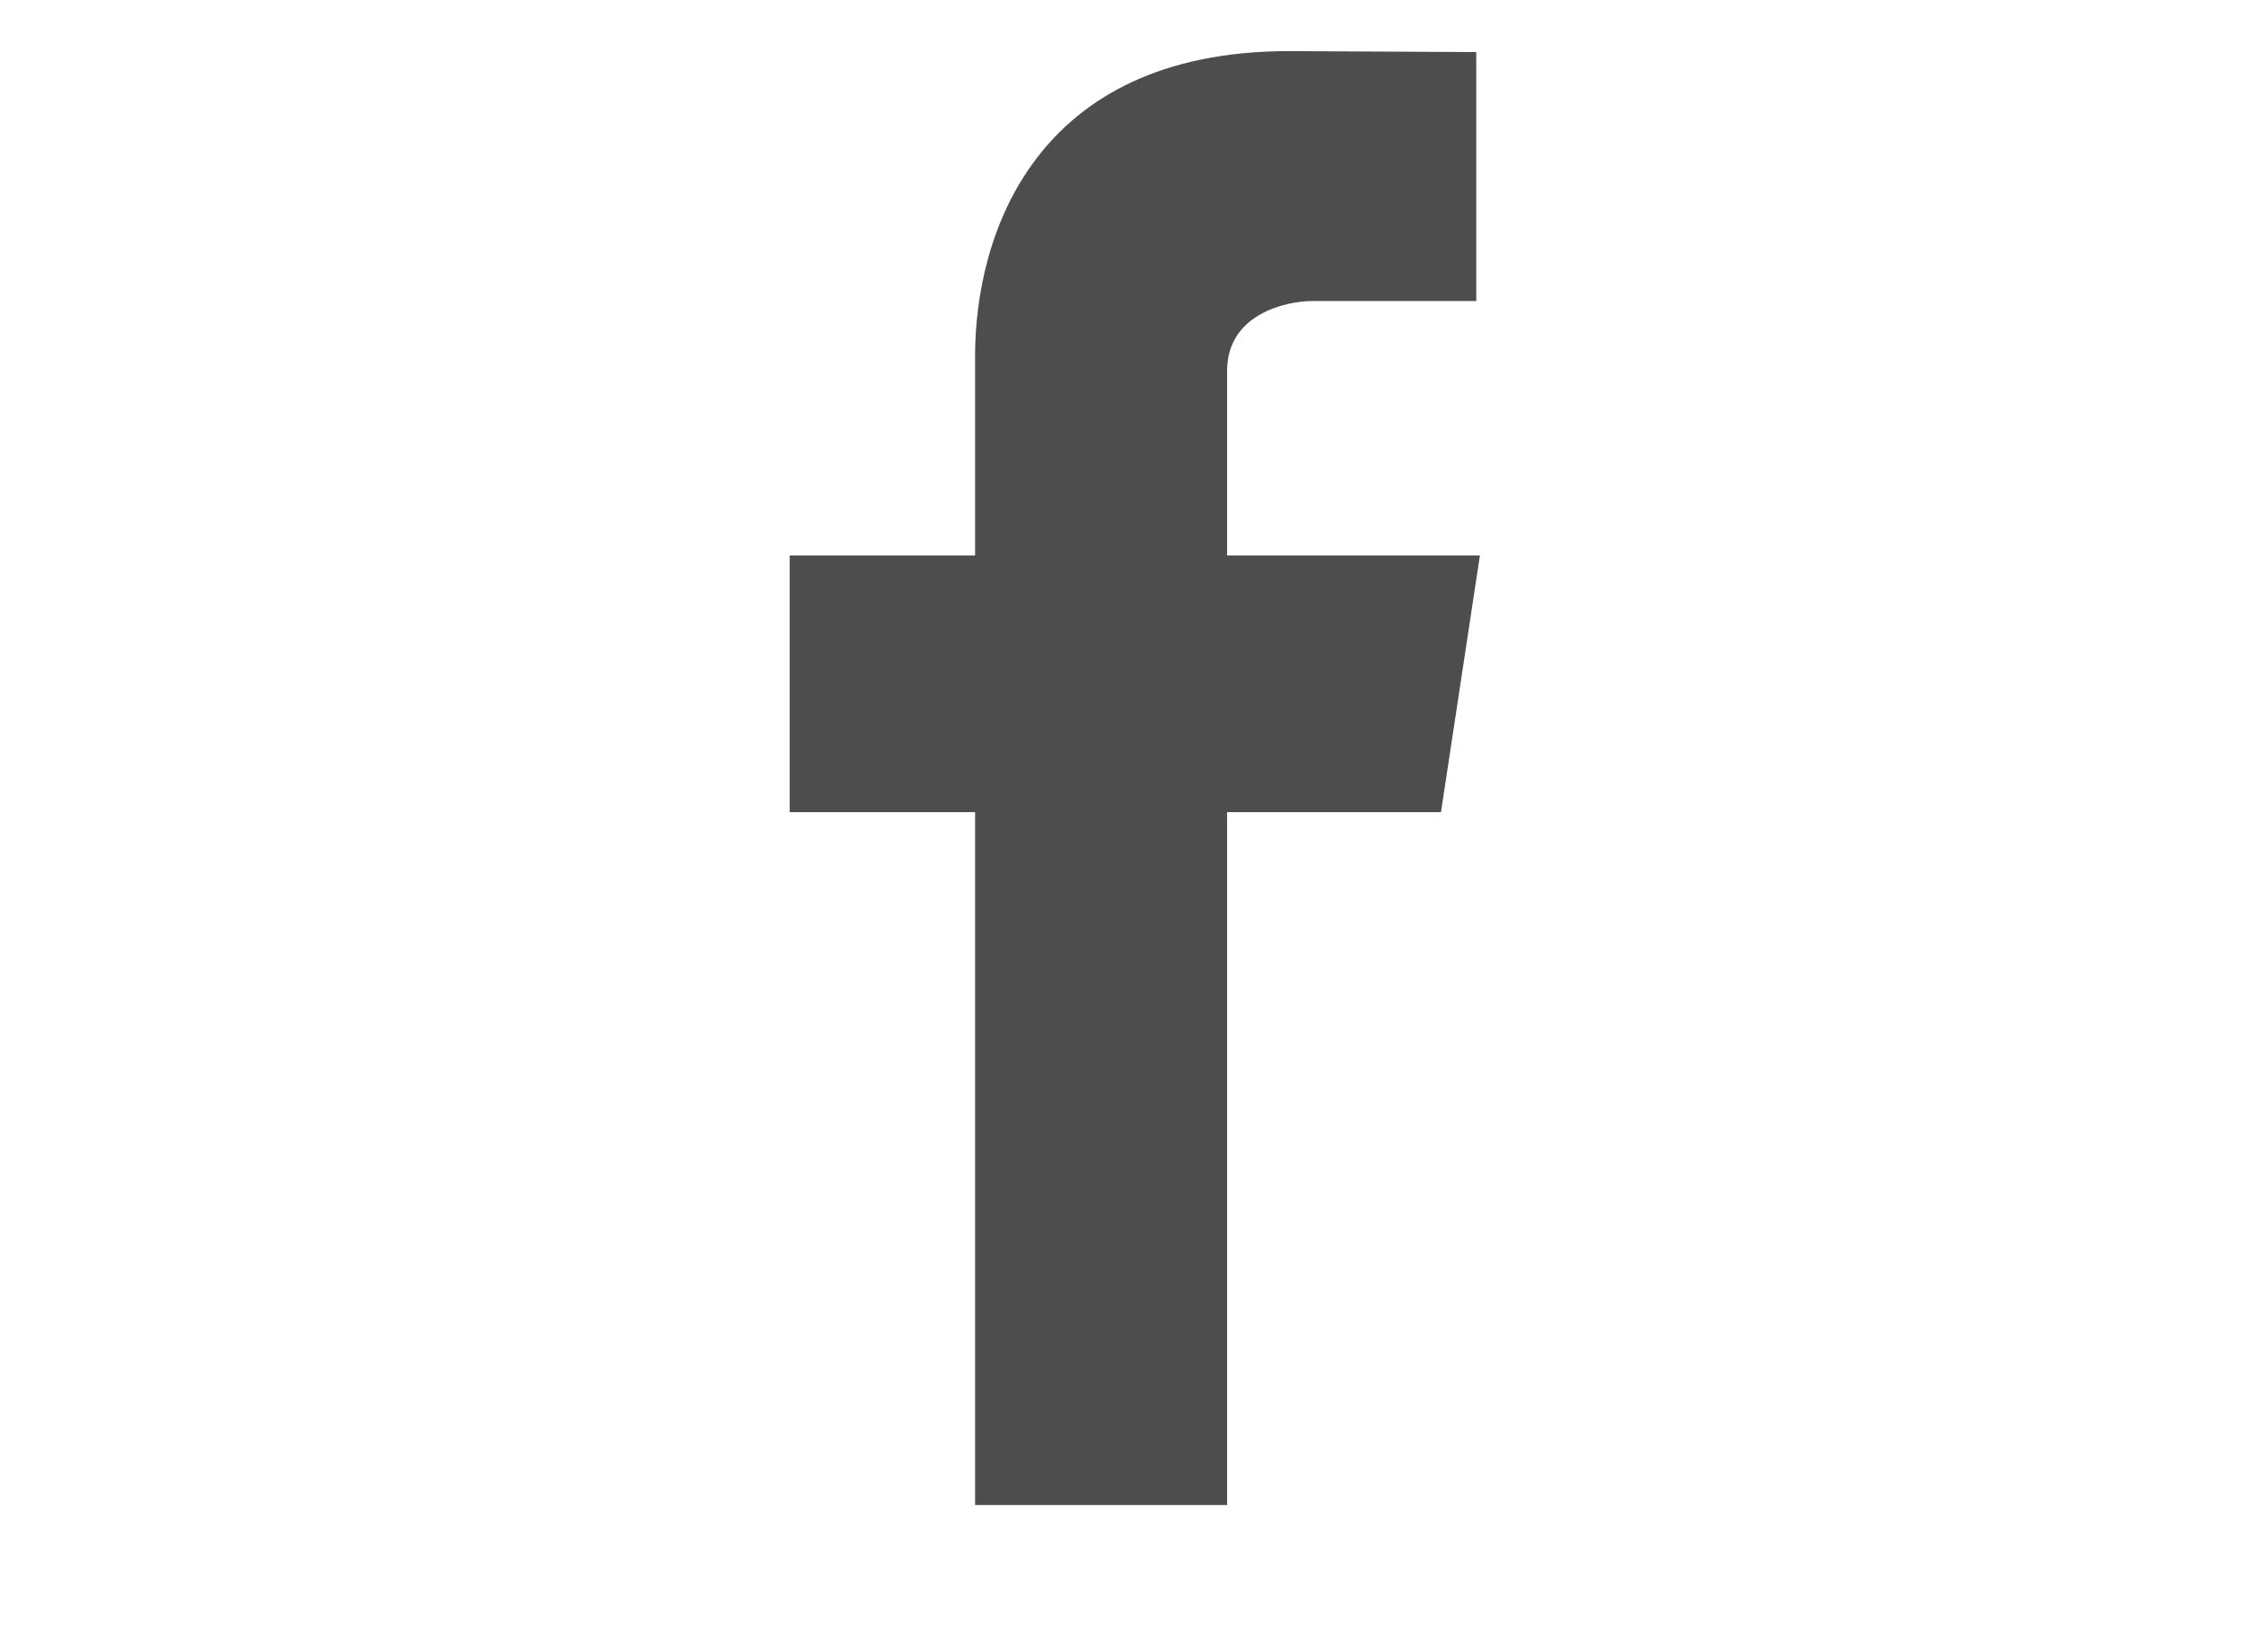
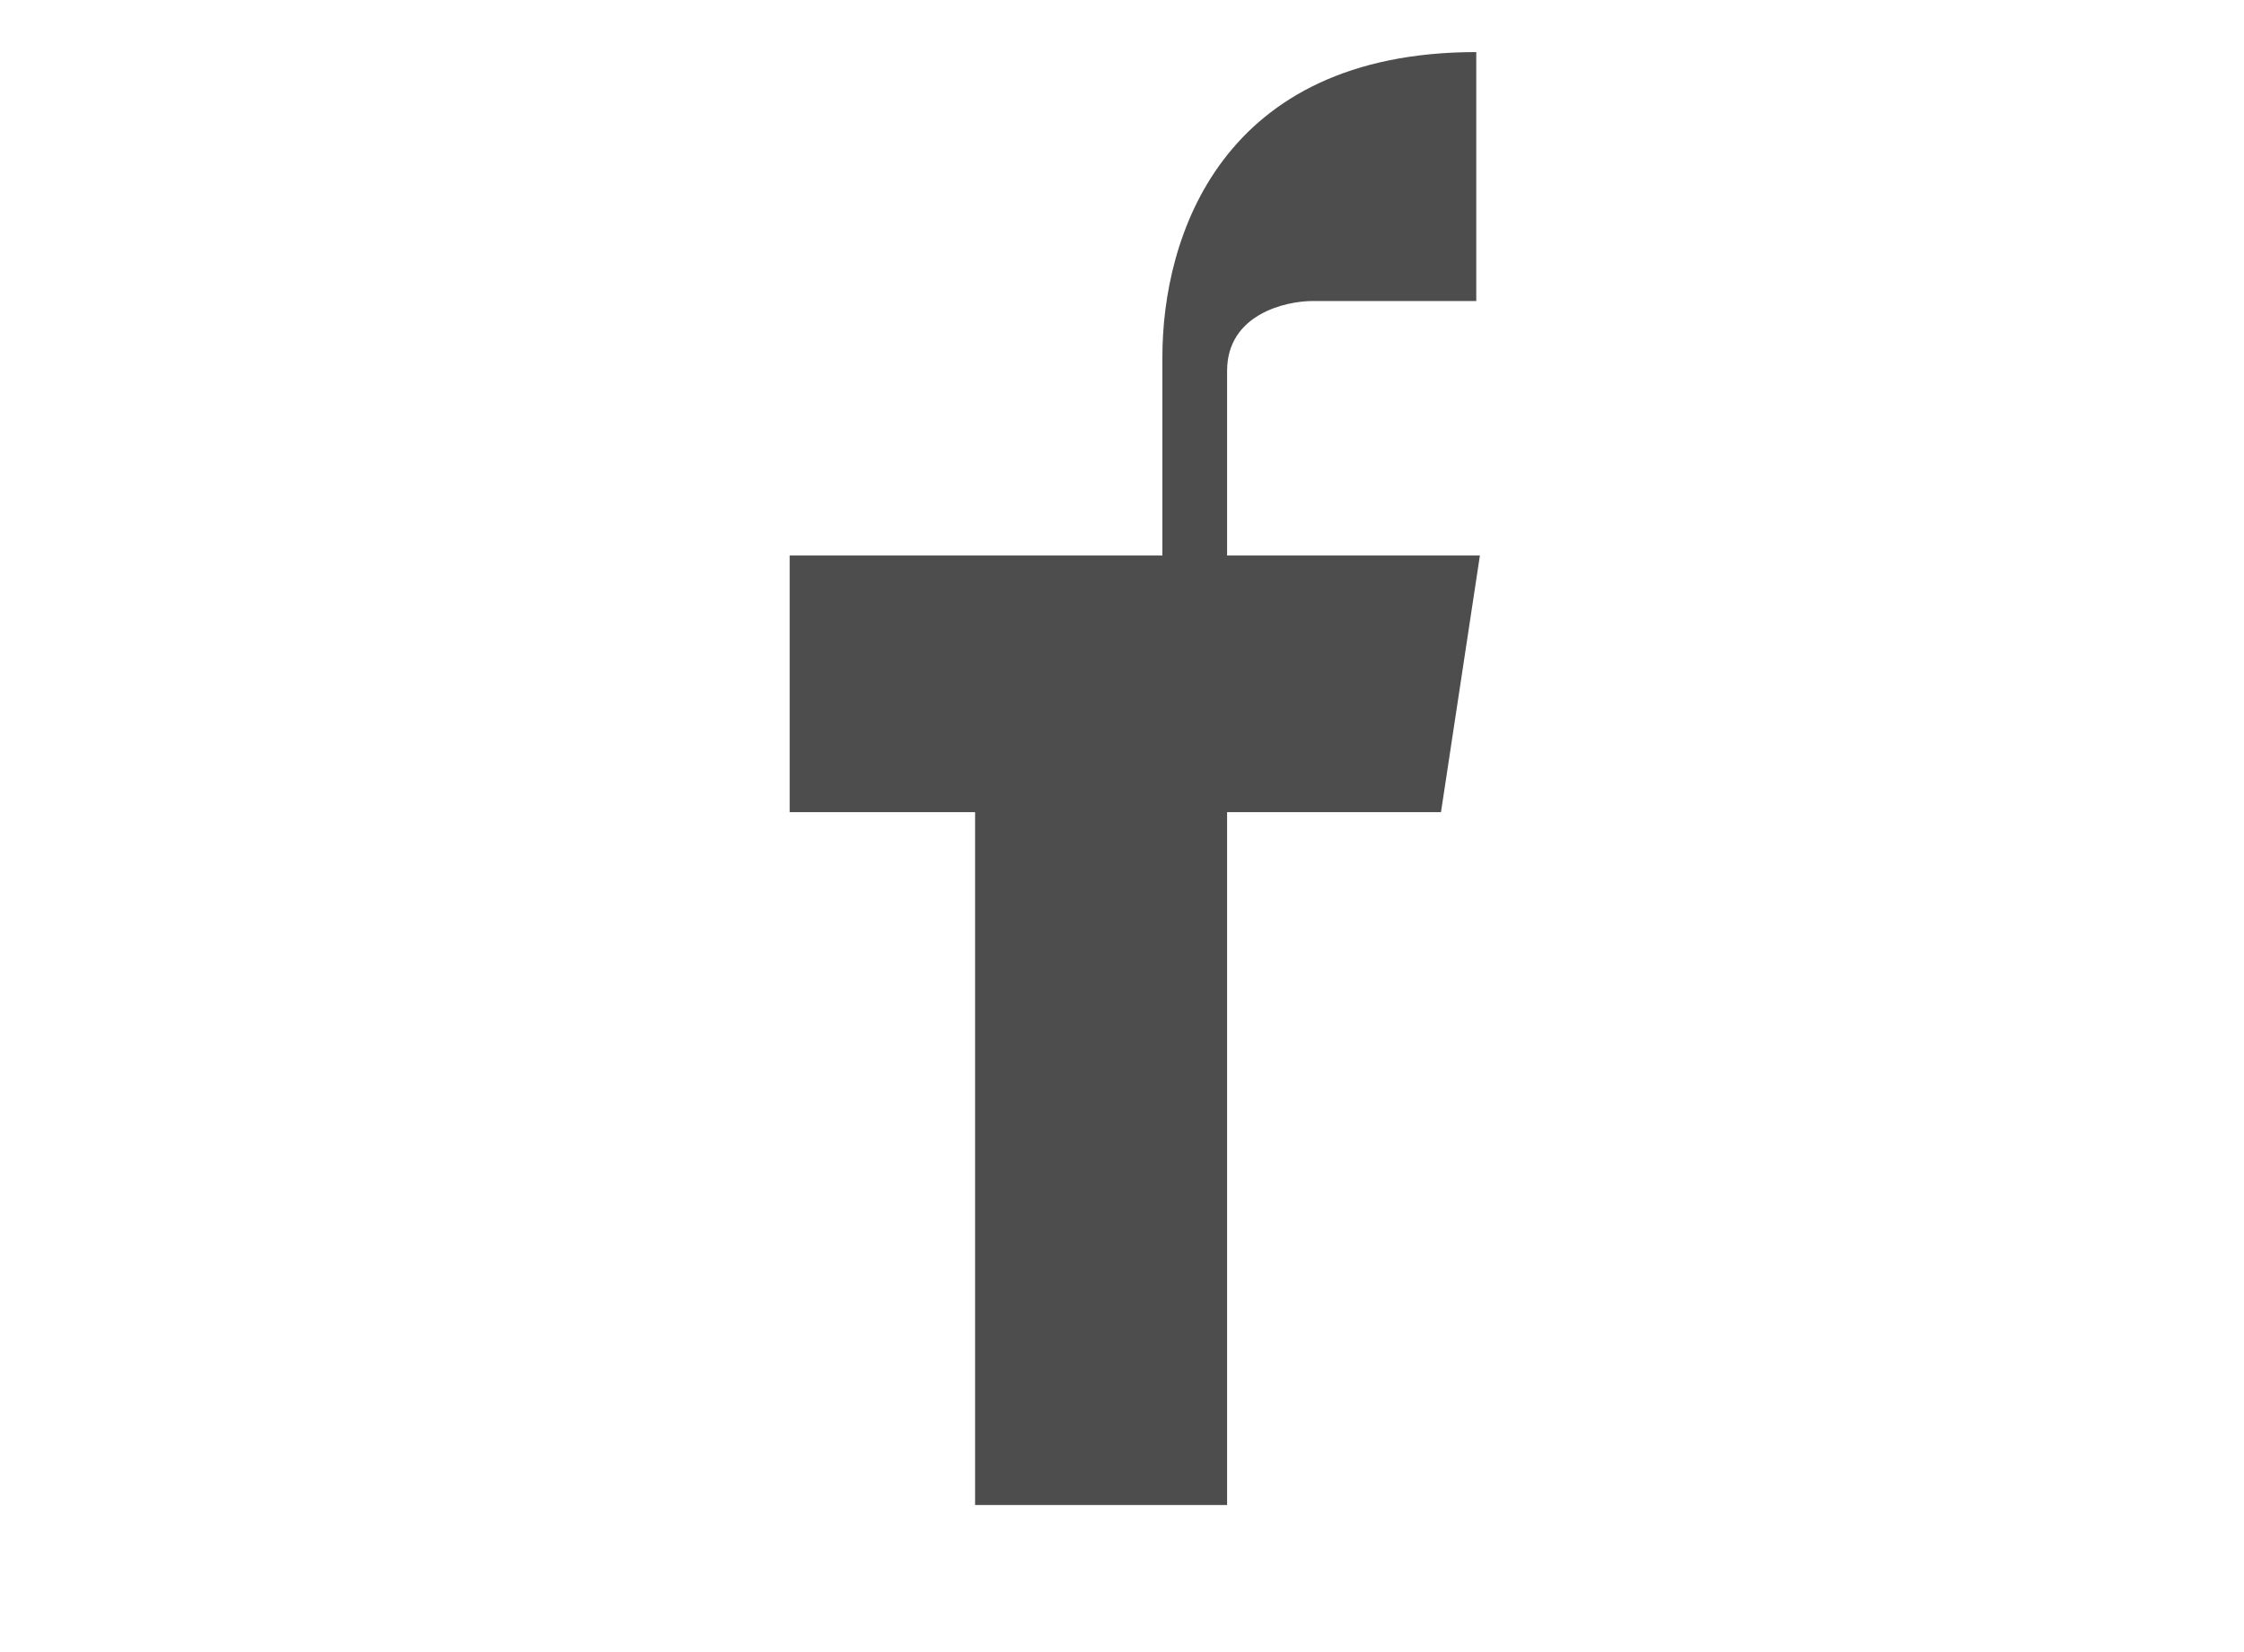
<svg xmlns="http://www.w3.org/2000/svg" xmlns:xlink="http://www.w3.org/1999/xlink" viewBox="0 0 31.6 23.27">
  <defs>
    <style>.cls-1{fill:#4d4d4d;}</style>
    <symbol id="_0_2" data-name="0_2" viewBox="0 0 121.5 256">
-       <path class="cls-1" d="M121.5,88.81H77V56.31C77,46.34,87.28,44,92.09,44h28.77V.17L87.89,0c-45,0-55.25,32.7-55.25,53.67V88.81H0V134H32.64V256H77V134h37.65Z" />
+       <path class="cls-1" d="M121.5,88.81H77V56.31C77,46.34,87.28,44,92.09,44h28.77V.17c-45,0-55.25,32.7-55.25,53.67V88.81H0V134H32.64V256H77V134h37.65Z" />
    </symbol>
  </defs>
  <title>m-fb-icon</title>
  <g id="header">
    <use width="121.5" height="256" transform="translate(11.12 0.72) scale(0.08)" xlink:href="#_0_2" />
  </g>
</svg>